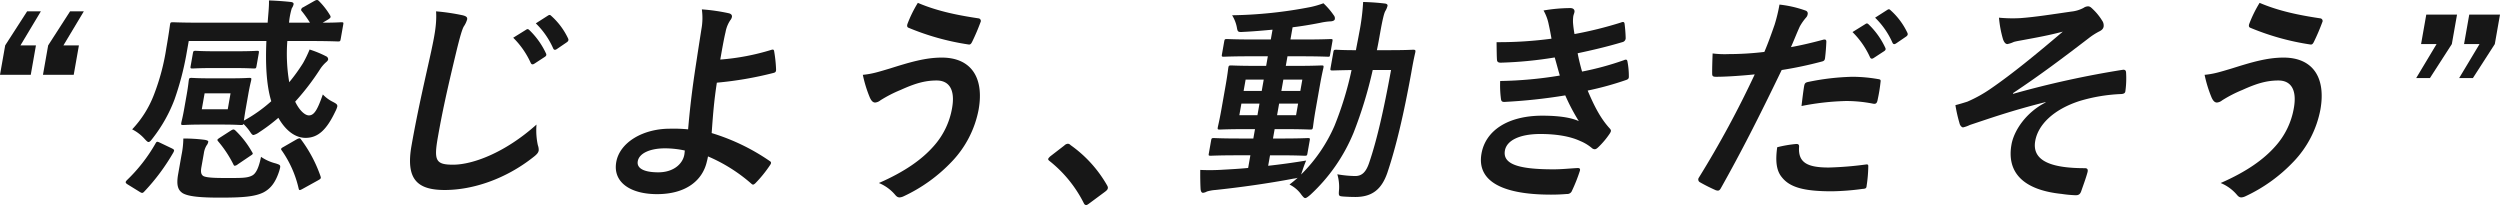
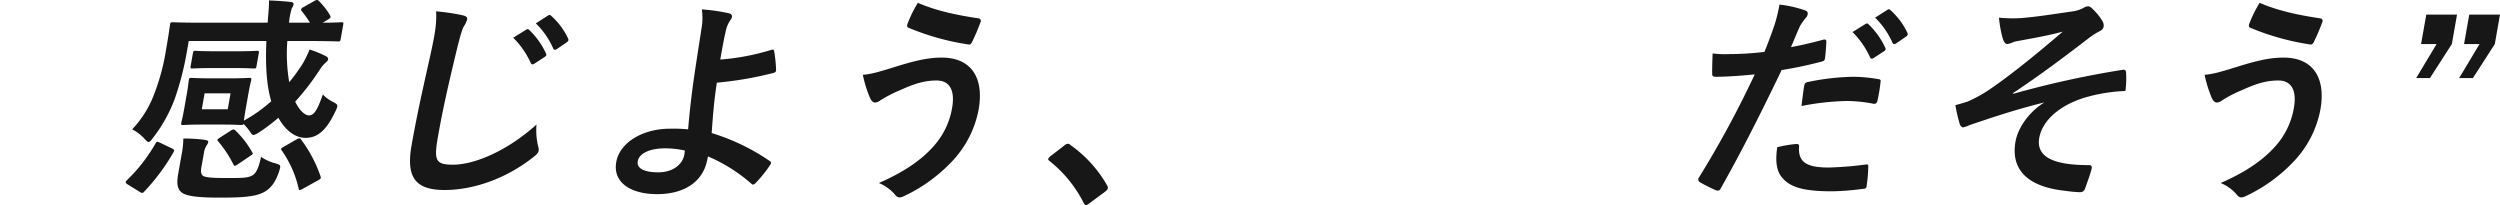
<svg xmlns="http://www.w3.org/2000/svg" width="825.295" height="67.688" viewBox="0 0 825.295 67.688">
  <g id="company_ttl" transform="translate(-1705.657 3418.368)" style="isolation: isolate">
-     <path id="パス_45503" data-name="パス 45503" d="M1712.412-3403.389h5.113l-1.714,9.721h-10.154l1.714-9.721,7.238-11.232h4.536Zm14.185,0h5.112l-1.714,9.721h-10.152l1.714-9.721,7.236-11.232h4.537Z" fill="#171717" />
    <path id="パス_45504" data-name="パス 45504" d="M1809.47-3418.078c.8-.432,1.071-.36,1.5.072a24.245,24.245,0,0,1,3.64,4.681c.389.647.135.864-.6,1.368l-1.847,1.08c4.177,0,5.787-.144,6.146-.144.721,0,.78.072.666.72l-.851,4.824c-.127.72-.212.792-.932.792-.432,0-2.782-.144-9.623-.144h-7.057a55.789,55.789,0,0,0,.625,13.609,58.893,58.893,0,0,0,4.573-6.336,39.824,39.824,0,0,0,2.155-4.465,34.549,34.549,0,0,1,5.44,2.233,1.1,1.1,0,0,1,.685,1.008c-.076.432-.415.719-.837,1.08a11.306,11.306,0,0,0-1.822,2.16,80.911,80.911,0,0,1-8.229,10.729c1.424,2.953,3.234,4.537,4.53,4.537,1.8,0,2.876-2.017,4.6-6.914a11.563,11.563,0,0,0,3.182,2.377c1.254.648,1.707.936,1.58,1.657a7.517,7.517,0,0,1-.64,1.584c-2.866,6.048-5.712,8.713-9.816,8.713-3.456,0-6.625-2.449-8.986-6.625a56.828,56.828,0,0,1-6.309,4.752,5.567,5.567,0,0,1-1.894.936c-.431,0-.716-.432-1.342-1.368a18.2,18.2,0,0,0-1.97-2.3c-.136.36-.352.36-.856.36s-1.847-.144-6.1-.144h-6.769c-4.248,0-5.641.144-6.145.144-.721,0-.78-.073-.653-.792.089-.5.423-1.584.956-4.609l.838-4.752c.534-3.024.581-4.1.669-4.608.127-.721.211-.792.932-.792.5,0,1.847.143,6.1.143h6.768c4.248,0,5.642-.143,6.147-.143.719,0,.779.071.652.792-.076.431-.424,1.584-.957,4.608l-.838,4.752c-.381,2.16-.512,3.313-.626,3.96a47.846,47.846,0,0,0,9.051-6.408c-1.687-5.544-1.917-12.817-1.608-19.874h-25.635l-.851,4.825a94.76,94.76,0,0,1-3.847,14.473,48.5,48.5,0,0,1-7.047,12.6c-.754,1.008-1.118,1.44-1.55,1.44-.287,0-.657-.36-1.322-1.08a13.888,13.888,0,0,0-4.062-3.1,34.5,34.5,0,0,0,7.2-11.449,72.788,72.788,0,0,0,4.073-15.337c.889-5.041,1.163-7.417,1.239-7.849.114-.648.2-.72.991-.72.433,0,2.784.144,9.7.144h21.53c.169-2.593.495-5.257.431-7.345,2.508.073,5.134.288,7.183.5.708.072,1.017.361.941.792a4.062,4.062,0,0,1-.588,1.3,23.475,23.475,0,0,0-.91,4.753h6.912a38.412,38.412,0,0,0-2.652-3.744.641.641,0,0,1-.246-.649,1.1,1.1,0,0,1,.7-.719Zm-61.73,60.557c-.776-.5-.725-.792-.191-1.368a53.14,53.14,0,0,0,9.393-12.025c.428-.792.571-.792,1.5-.359l3.919,1.872c.859.431.906.576.563,1.3a67.84,67.84,0,0,1-9.63,12.96c-.534.577-.75.577-1.466.145ZM1784-3401.444c4.32,0,6.073-.144,6.506-.144.647,0,.707.071.567.863l-.736,4.177c-.127.72-.212.792-.859.792-.433,0-2.135-.143-6.456-.143h-7.344c-4.248,0-6,.143-6.435.143-.719,0-.779-.072-.652-.792l.736-4.177c.14-.792.225-.863.945-.863.432,0,2.135.144,6.383.144Zm-11.867,38.307c-.254,1.44-.131,2.376.644,2.88,1.051.576,4.134.649,7.159.649,5.256,0,7.26.071,8.924-.792,1.339-.649,2.282-2.737,2.964-6.194a14.91,14.91,0,0,0,4.8,2.16c1.771.577,1.771.577,1.212,2.521-1.274,3.961-2.985,5.9-5.2,7.057-2.919,1.44-6.93,1.728-14.418,1.728-6.337,0-10.306-.36-12.2-1.44-1.491-.936-2.233-2.449-1.56-6.265l1.117-6.336a28.718,28.718,0,0,0,.605-5.473,53.971,53.971,0,0,1,7.052.432c.839.145,1.234.36,1.183.648a2.735,2.735,0,0,1-.576,1.224,6.837,6.837,0,0,0-.889,2.593Zm9.632-24.41H1773.2l-.927,5.256h8.569Zm.062,12.313c.808-.5,1.024-.5,1.524-.072a30.637,30.637,0,0,1,5.512,7.128c.344.5.389.649-.419,1.153l-4.252,2.879a2.062,2.062,0,0,1-1.026.5c-.215,0-.334-.144-.487-.5a37.829,37.829,0,0,0-4.944-7.488c-.474-.576-.461-.648.517-1.3Zm21.742,2.88a2.866,2.866,0,0,1,.927-.36c.217,0,.335.144.572.432a44.883,44.883,0,0,1,6.377,12.025c.232.72.207.864-.83,1.441l-4.948,2.736c-1.037.576-1.265.647-1.426-.072a35.547,35.547,0,0,0-5.509-12.457c-.475-.577-.364-.792.589-1.3Z" fill="#171717" />
    <path id="パス_45505" data-name="パス 45505" d="M1858.382-3413.325c1.174.288,1.615.647,1.487,1.368a8.315,8.315,0,0,1-1.139,2.376c-.537,1.008-1.219,3.24-2.557,8.785-3,12.528-4.457,19.153-5.956,27.65-1.371,7.777-.748,9.145,5.013,9.145,6.408,0,17.1-3.889,27.538-13.249a23.08,23.08,0,0,0,.45,6.84,4.237,4.237,0,0,1,.272,1.728c-.115.649-.5,1.225-1.834,2.233-9.034,7.129-19.834,10.8-29.195,10.8-9.217,0-12.89-3.672-10.948-14.69,2.133-12.1,4.61-22.466,6.494-31.106.893-4.248,1.921-8.857,1.6-13.177A68.855,68.855,0,0,1,1858.382-3413.325Zm20.981,4.752c.41-.288.685-.216,1.054.144a25.689,25.689,0,0,1,5.482,7.7c.211.433.148.792-.419,1.153l-3.418,2.232c-.568.36-.915.288-1.186-.216a27.729,27.729,0,0,0-5.8-8.353Zm7.233-4.68c.482-.288.687-.217,1.055.144a23.27,23.27,0,0,1,5.533,7.417c.212.431.208.863-.445,1.3l-3.274,2.232c-.652.432-.974.216-1.185-.217a26.45,26.45,0,0,0-5.742-8.28Z" fill="#171717" />
    <path id="パス_45506" data-name="パス 45506" d="M1960.419-3401.948c.457-.145.72,0,.788.431a45.748,45.748,0,0,1,.648,6.121c.005.792-.308.936-.766,1.081a117.584,117.584,0,0,1-18.788,3.24c-.885,5.832-1.223,9.793-1.709,16.633a69.162,69.162,0,0,1,19.243,9.289c.454.288.462.648.073,1.224a41.492,41.492,0,0,1-4.883,6.048c-.508.433-.763.649-1.262.216a53.485,53.485,0,0,0-14.387-9.072,14.925,14.925,0,0,1-.363,1.656c-1.38,6.192-6.8,10.8-16.45,10.8-8.857,0-14.639-3.96-13.471-10.585,1.143-6.481,8.784-11.017,17.712-11.017a49.217,49.217,0,0,1,6.011.216c.8-9.433,1.788-16.273,2.851-23.114.385-2.592.961-6.265,1.536-9.937a20.476,20.476,0,0,0,.148-6.553,61.491,61.491,0,0,1,8.988,1.3c.754.216,1.037.649.936,1.225a2.589,2.589,0,0,1-.55,1.08,10.306,10.306,0,0,0-1.55,3.888c-.525,2.16-1.084,5.329-1.744,9.073A77.118,77.118,0,0,0,1960.419-3401.948Zm-28.692,33.266a31.791,31.791,0,0,0-6.5-.719c-5.04,0-8.572,1.656-9.029,4.248-.432,2.448,2.232,3.673,6.769,3.673,5.4,0,8.335-3.169,8.653-6.194Z" fill="#171717" />
    <path id="パス_45507" data-name="パス 45507" d="M1999.429-3395.756c6.4-2.016,11.651-3.6,17.124-3.6,9.648,0,14.038,6.552,12.171,17.137a33.984,33.984,0,0,1-8.867,17.21,52.32,52.32,0,0,1-15.915,11.448,3.7,3.7,0,0,1-1.288.361c-.648,0-1.03-.288-1.563-.937a13.948,13.948,0,0,0-5.3-3.815c8.581-3.745,14.188-7.777,17.962-12.026a25.243,25.243,0,0,0,6.208-12.745c1.054-5.976-.921-9.073-5.1-9.073-4.032,0-7.39,1.08-11.85,3.1a42.625,42.625,0,0,0-6.73,3.456,3.163,3.163,0,0,1-1.712.721c-.935,0-1.419-.937-1.736-1.585a41.536,41.536,0,0,1-2.34-7.561C1993.495-3393.956,1995.324-3394.532,1999.429-3395.756Zm29.2-16.561a.867.867,0,0,1,.707,1.3,68.433,68.433,0,0,1-2.7,6.336c-.343.72-.622,1.081-1.186,1.008a83.209,83.209,0,0,1-19.9-5.544c-.335-.144-.631-.5-.25-1.44a40.808,40.808,0,0,1,3.354-6.769C2014.877-3414.766,2021.405-3413.4,2028.631-3412.317Z" fill="#171717" />
    <path id="パス_45508" data-name="パス 45508" d="M2057.009-3370.338a1.861,1.861,0,0,1,1.182-.576,1.2,1.2,0,0,1,.859.433,41.3,41.3,0,0,1,12.006,13.176c.331.576.365.792.314,1.08-.063.361-.258.649-.923,1.153l-5.053,3.744c-.58.432-.907.648-1.122.648-.361,0-.623-.144-.881-.72a41.491,41.491,0,0,0-11.184-13.753c-.381-.288-.56-.5-.522-.72s.221-.433.657-.864Z" fill="#171717" />
-     <path id="パス_45509" data-name="パス 45509" d="M2124.3-3363.641c3.964-.432,8.17-1.008,12.545-1.728a34.072,34.072,0,0,0-1.231,3.312l-.445,1.3a51.112,51.112,0,0,0,11.052-16.13,110.265,110.265,0,0,0,5.614-18.361c-4.261.072-5.858.145-6.218.145-.792,0-.85-.073-.724-.792l.927-5.257c.127-.72.211-.792,1-.792.361,0,1.992.143,6.455.143.331-1.872.733-3.744,1.088-5.759a72.633,72.633,0,0,0,1.287-10.154c2.579.072,4.642.216,7.111.5.708.072,1.017.36.941.792a6.507,6.507,0,0,1-.737,1.729c-.415.719-.952,2.952-1.727,7.344-.342,1.945-.66,3.745-1.049,5.544h4.1c5.544,0,7.441-.143,7.874-.143.72,0,.839.143.712.864-.576,2.448-.945,4.536-1.351,6.84-2.51,13.825-5.036,24.482-7.9,32.979-1.889,5.4-5,7.921-10.541,7.921-1.513,0-2.724-.072-3.935-.144-1.631-.144-1.631-.144-1.428-2.521a14.761,14.761,0,0,0-.59-4.824,36.768,36.768,0,0,0,5.875.576c2.16,0,3.588-1.152,4.689-4.536,2.384-6.984,4.674-16.706,7.17-30.459h-6.048a141.565,141.565,0,0,1-6.308,20.666,57.694,57.694,0,0,1-14.275,20.522c-.847.72-1.343,1.08-1.7,1.08s-.656-.36-1.19-1.008a10.35,10.35,0,0,0-4-3.456c.92-.721,1.839-1.441,2.7-2.233a6.262,6.262,0,0,1-1.419.288c-7.9,1.512-17.5,2.88-25.79,3.745a12.85,12.85,0,0,0-2.753.5,3.274,3.274,0,0,1-1.3.433c-.431,0-.715-.433-.791-1.225-.1-1.872-.128-4.176-.108-6.336a66.04,66.04,0,0,0,7.573-.072c2.546-.144,5.308-.288,8.239-.576l.736-4.177h-4.248c-6.264,0-8.378.145-8.81.145-.72,0-.78-.072-.665-.721l.761-4.32c.127-.72.212-.792.932-.792.433,0,2.5.144,8.76.144h4.248l.546-3.1h-2.88c-6.12,0-8.235.144-8.666.144-.792,0-.852-.072-.725-.792.089-.505.526-2.161,1.2-5.976l1.358-7.7c.686-3.889.833-5.545.9-5.905.127-.72.212-.792,1-.792.431,0,2.495.144,8.615.144h2.88l.558-3.168h-5.328c-6.48,0-8.738.143-9.17.143-.72,0-.779-.071-.652-.792l.749-4.248c.127-.719.211-.792.932-.792.431,0,2.639.144,9.119.144h5.328l.571-3.24c-3.146.288-6.293.576-9.415.72-2.042.144-2.1.072-2.384-1.585a11.79,11.79,0,0,0-1.547-3.887,146.177,146.177,0,0,0,25.973-2.737,30.334,30.334,0,0,0,4.175-1.224,23.935,23.935,0,0,1,3.407,3.961,1.514,1.514,0,0,1,.347,1.3c-.076.431-.7.719-1.639.719a22.859,22.859,0,0,0-3.33.505c-2.981.576-5.95,1.08-8.965,1.44l-.711,4.032h4.175c6.409,0,8.666-.144,9.1-.144.647,0,.707.073.58.792l-.749,4.248c-.127.721-.067.792-.716.792-.432,0-2.783-.143-9.191-.143h-4.176l-.559,3.168h3.1c6.049,0,8.162-.144,8.666-.144.721,0,.779.072.652.792-.063.36-.5,2.016-1.184,5.905l-1.359,7.7c-.673,3.815-.834,5.544-.91,5.976-.127.72-.211.792-.932.792-.5,0-2.566-.144-8.615-.144h-3.1l-.546,3.1h2.664c6.193,0,8.378-.144,8.81-.144.721,0,.779.072.652.792l-.762,4.32c-.114.649-.2.721-.919.721-.431,0-2.566-.145-8.758-.145h-2.664Zm-2.126-24.7.66-3.745h-5.977l-.66,3.745Zm-1.41,7.992.673-3.816h-5.976l-.673,3.816Zm8.551-11.737-.66,3.745h6.264l.66-3.745Zm4.867,7.921h-6.263l-.673,3.816h6.264Z" fill="#171717" />
-     <path id="パス_45510" data-name="パス 45510" d="M2216.914-3410.3a14.96,14.96,0,0,0-1.708-4.608,53.266,53.266,0,0,1,8.853-.792c1.008,0,1.482.575,1.355,1.3-.076.431-.308.935-.384,1.368a12.339,12.339,0,0,0-.093,2.16,37.164,37.164,0,0,0,.491,3.744,127.305,127.305,0,0,0,15.362-3.816c.7-.288,1.046-.216,1.161.36a48.107,48.107,0,0,1,.373,4.824,1.358,1.358,0,0,1-1.092,1.3c-5.091,1.513-9.674,2.593-14.761,3.673.331,1.8.874,4.032,1.454,6.048a97.11,97.11,0,0,0,13.766-3.744c.783-.361,1.118-.216,1.219.431a24.761,24.761,0,0,1,.458,4.753c.03.649-.033,1.008-.8,1.3a101.884,101.884,0,0,1-12.791,3.529c2.183,5.184,4.28,9.216,7.237,12.457.606.648.555.936.055,1.728a26.867,26.867,0,0,1-3.739,4.464c-.521.5-.847.721-1.28.721a1.592,1.592,0,0,1-.931-.433,14.518,14.518,0,0,0-3.842-2.3c-3.394-1.584-8.018-2.3-13.131-2.3-6.769,0-11.1,2.089-11.694,5.472-.825,4.681,5.029,6.193,16.046,6.193,2.664,0,5.379-.288,8-.432.719,0,.872.36.7.936a54.286,54.286,0,0,1-2.595,6.552,1.649,1.649,0,0,1-1.7,1.08q-2.523.218-5.223.216c-16.56,0-24.52-4.679-22.958-13.537,1.358-7.7,8.834-12.528,20.066-12.528,5.257,0,9.4.575,12.067,1.8a66.381,66.381,0,0,1-4.478-8.5,179.883,179.883,0,0,1-20.11,2.16c-.792,0-1.029-.288-1.118-1.008a33.871,33.871,0,0,1-.255-5.9,131.835,131.835,0,0,0,19.686-1.8c-.453-1.512-1.1-3.96-1.682-5.976a131.151,131.151,0,0,1-17.8,1.728c-.864,0-1.245-.288-1.263-1.008-.076-.792-.11-3.456-.135-5.761a131.234,131.234,0,0,0,18.132-1.152C2217.534-3407.277,2217.317-3408.5,2216.914-3410.3Z" fill="#171717" />
    <path id="パス_45511" data-name="パス 45511" d="M2307.538-3405.261c.83-.216,1.055.145,1.026.72-.064,1.585-.216,3.673-.411,5.185-.092.936-.346,1.152-1.321,1.368a128.046,128.046,0,0,1-13.012,2.736c-7.715,15.985-13.329,27-20.045,38.955-.538,1.009-.957.937-1.711.721a56.794,56.794,0,0,1-5.291-2.664,1.031,1.031,0,0,1-.322-1.441,329.406,329.406,0,0,0,18.475-34.131c-4.252.432-9.357.792-12.74.792-1.081,0-1.331-.215-1.31-1.152-.022-1.512.051-3.96.148-6.553a32.267,32.267,0,0,0,5.29.217,100.505,100.505,0,0,0,11.792-.721c1.228-2.879,2.362-6.048,3.388-9a53.548,53.548,0,0,0,1.6-6.625,37.495,37.495,0,0,1,8.718,2.016.986.986,0,0,1,.589,1.152,2.044,2.044,0,0,1-.564,1.153,17.249,17.249,0,0,0-2.019,2.88c-1.178,2.592-2.114,5.041-2.935,6.84C2299.779-3403.316,2303.832-3404.253,2307.538-3405.261Zm-8.876,34.419c.719,0,.957.288.9,1.008-.352,5.257,2.91,6.769,9.823,6.769a112.5,112.5,0,0,0,12.275-1.008c.589-.073.779.072.75.648a45.071,45.071,0,0,1-.529,6.265c-.08.863-.19,1.08-1.355,1.151a82.773,82.773,0,0,1-10.149.792c-9.217,0-13.885-1.3-16.528-4.679-1.9-2.3-2.093-5.689-1.5-9.866A40,40,0,0,1,2298.662-3370.842Zm2.571-19.082c.178-1.008.433-1.223,1.551-1.439a79.785,79.785,0,0,1,14.333-1.657,50.224,50.224,0,0,1,8.3.72c.982.145,1.186.216,1.033,1.08a52.687,52.687,0,0,1-.943,5.761c-.216,1.224-.627,1.512-1.6,1.3a45.735,45.735,0,0,0-8.776-.864,84.528,84.528,0,0,0-14.766,1.656C2300.667-3385.891,2300.979-3388.483,2301.233-3389.924Zm20.253-20.521c.411-.288.686-.216,1.054.144a25.689,25.689,0,0,1,5.483,7.7c.211.433.148.792-.419,1.153l-3.418,2.232c-.568.359-.915.288-1.187-.216a27.712,27.712,0,0,0-5.8-8.353Zm7.233-4.681c.484-.288.687-.216,1.056.145a23.253,23.253,0,0,1,5.532,7.417c.212.431.208.863-.444,1.295l-3.274,2.233c-.652.432-.975.216-1.186-.217a26.447,26.447,0,0,0-5.741-8.28Z" fill="#171717" />
-     <path id="パス_45512" data-name="パス 45512" d="M2380.947-3384.667c-11.225,2.809-18.521,5.4-25.023,7.561a9.85,9.85,0,0,1-2.228.792c-.36,0-.991-.5-1.187-1.44a47.356,47.356,0,0,1-1.334-5.905c1.66-.432,2.346-.648,3.947-1.152a44.272,44.272,0,0,0,7.662-4.249c7.043-4.824,14.954-11.3,23.848-18.865-4.608,1.224-8.623,1.945-13.313,2.809-1.118.216-1.706.287-2.837.575a8.842,8.842,0,0,1-2.143.721c-.648,0-1.11-.649-1.449-1.584a36.315,36.315,0,0,1-1.335-7.129,46.536,46.536,0,0,0,7.1.143c4.888-.359,10.3-1.223,16.8-2.16a11.024,11.024,0,0,0,4.033-1.223,2.683,2.683,0,0,1,1.456-.5c.648,0,1.016.359,1.754,1.08a18.51,18.51,0,0,1,2.893,3.6,2.816,2.816,0,0,1,.509,2.017c-.127.72-.648,1.224-1.588,1.656a22.063,22.063,0,0,0-3.333,2.16c-8.657,6.624-15.717,11.953-25.017,18.146l.1.216a314.706,314.706,0,0,1,36.1-7.921c.961-.144,1.16.36,1.165,1.152a30.428,30.428,0,0,1-.236,5.833c-.056.72-.526.936-1.33,1.008a55.1,55.1,0,0,0-13.8,2.3c-8.861,2.881-13.722,7.993-14.636,13.177-1.219,6.912,5.973,9,16.414,9,.72,0,1.089.36.851,1.3-.461,1.8-1.557,4.752-2,6.049-.348,1.151-.855,1.584-1.863,1.584a39.586,39.586,0,0,1-4.677-.433c-13.3-1.368-18.108-7.56-16.572-16.273.813-4.608,4.747-10.585,11.236-13.9Z" fill="#171717" />
+     <path id="パス_45512" data-name="パス 45512" d="M2380.947-3384.667c-11.225,2.809-18.521,5.4-25.023,7.561a9.85,9.85,0,0,1-2.228.792c-.36,0-.991-.5-1.187-1.44a47.356,47.356,0,0,1-1.334-5.905c1.66-.432,2.346-.648,3.947-1.152a44.272,44.272,0,0,0,7.662-4.249c7.043-4.824,14.954-11.3,23.848-18.865-4.608,1.224-8.623,1.945-13.313,2.809-1.118.216-1.706.287-2.837.575a8.842,8.842,0,0,1-2.143.721c-.648,0-1.11-.649-1.449-1.584a36.315,36.315,0,0,1-1.335-7.129,46.536,46.536,0,0,0,7.1.143c4.888-.359,10.3-1.223,16.8-2.16a11.024,11.024,0,0,0,4.033-1.223,2.683,2.683,0,0,1,1.456-.5c.648,0,1.016.359,1.754,1.08a18.51,18.51,0,0,1,2.893,3.6,2.816,2.816,0,0,1,.509,2.017c-.127.72-.648,1.224-1.588,1.656a22.063,22.063,0,0,0-3.333,2.16c-8.657,6.624-15.717,11.953-25.017,18.146l.1.216a314.706,314.706,0,0,1,36.1-7.921c.961-.144,1.16.36,1.165,1.152a30.428,30.428,0,0,1-.236,5.833a55.1,55.1,0,0,0-13.8,2.3c-8.861,2.881-13.722,7.993-14.636,13.177-1.219,6.912,5.973,9,16.414,9,.72,0,1.089.36.851,1.3-.461,1.8-1.557,4.752-2,6.049-.348,1.151-.855,1.584-1.863,1.584a39.586,39.586,0,0,1-4.677-.433c-13.3-1.368-18.108-7.56-16.572-16.273.813-4.608,4.747-10.585,11.236-13.9Z" fill="#171717" />
    <path id="パス_45513" data-name="パス 45513" d="M2442.373-3395.756c6.4-2.016,11.652-3.6,17.124-3.6,9.649,0,14.038,6.552,12.172,17.137a33.991,33.991,0,0,1-8.868,17.21,52.3,52.3,0,0,1-15.915,11.448,3.7,3.7,0,0,1-1.288.361c-.649,0-1.029-.288-1.563-.937a13.955,13.955,0,0,0-5.3-3.815c8.581-3.745,14.188-7.777,17.962-12.026a25.242,25.242,0,0,0,6.207-12.745c1.054-5.976-.919-9.073-5.1-9.073-4.032,0-7.391,1.08-11.851,3.1a42.638,42.638,0,0,0-6.73,3.456,3.162,3.162,0,0,1-1.712.721c-.935,0-1.418-.937-1.736-1.585a41.4,41.4,0,0,1-2.339-7.561C2436.439-3393.956,2438.269-3394.532,2442.373-3395.756Zm29.2-16.561a.867.867,0,0,1,.707,1.3,68.438,68.438,0,0,1-2.7,6.336c-.342.72-.622,1.081-1.185,1.008a83.214,83.214,0,0,1-19.905-5.544c-.334-.144-.631-.5-.249-1.44a40.75,40.75,0,0,1,3.353-6.769C2457.822-3414.766,2464.349-3413.4,2471.576-3412.317Z" fill="#171717" />
    <path id="パス_45515" data-name="パス 45515" d="M2542.052-3403.82l-7.236,11.232h-4.536l6.732-11.232H2531.9l1.714-9.721h10.152Zm14.186,0L2549-3392.588h-4.537l6.734-11.232h-5.112l1.714-9.721h10.152Z" transform="translate(-27)" fill="#171717" />
  </g>
</svg>